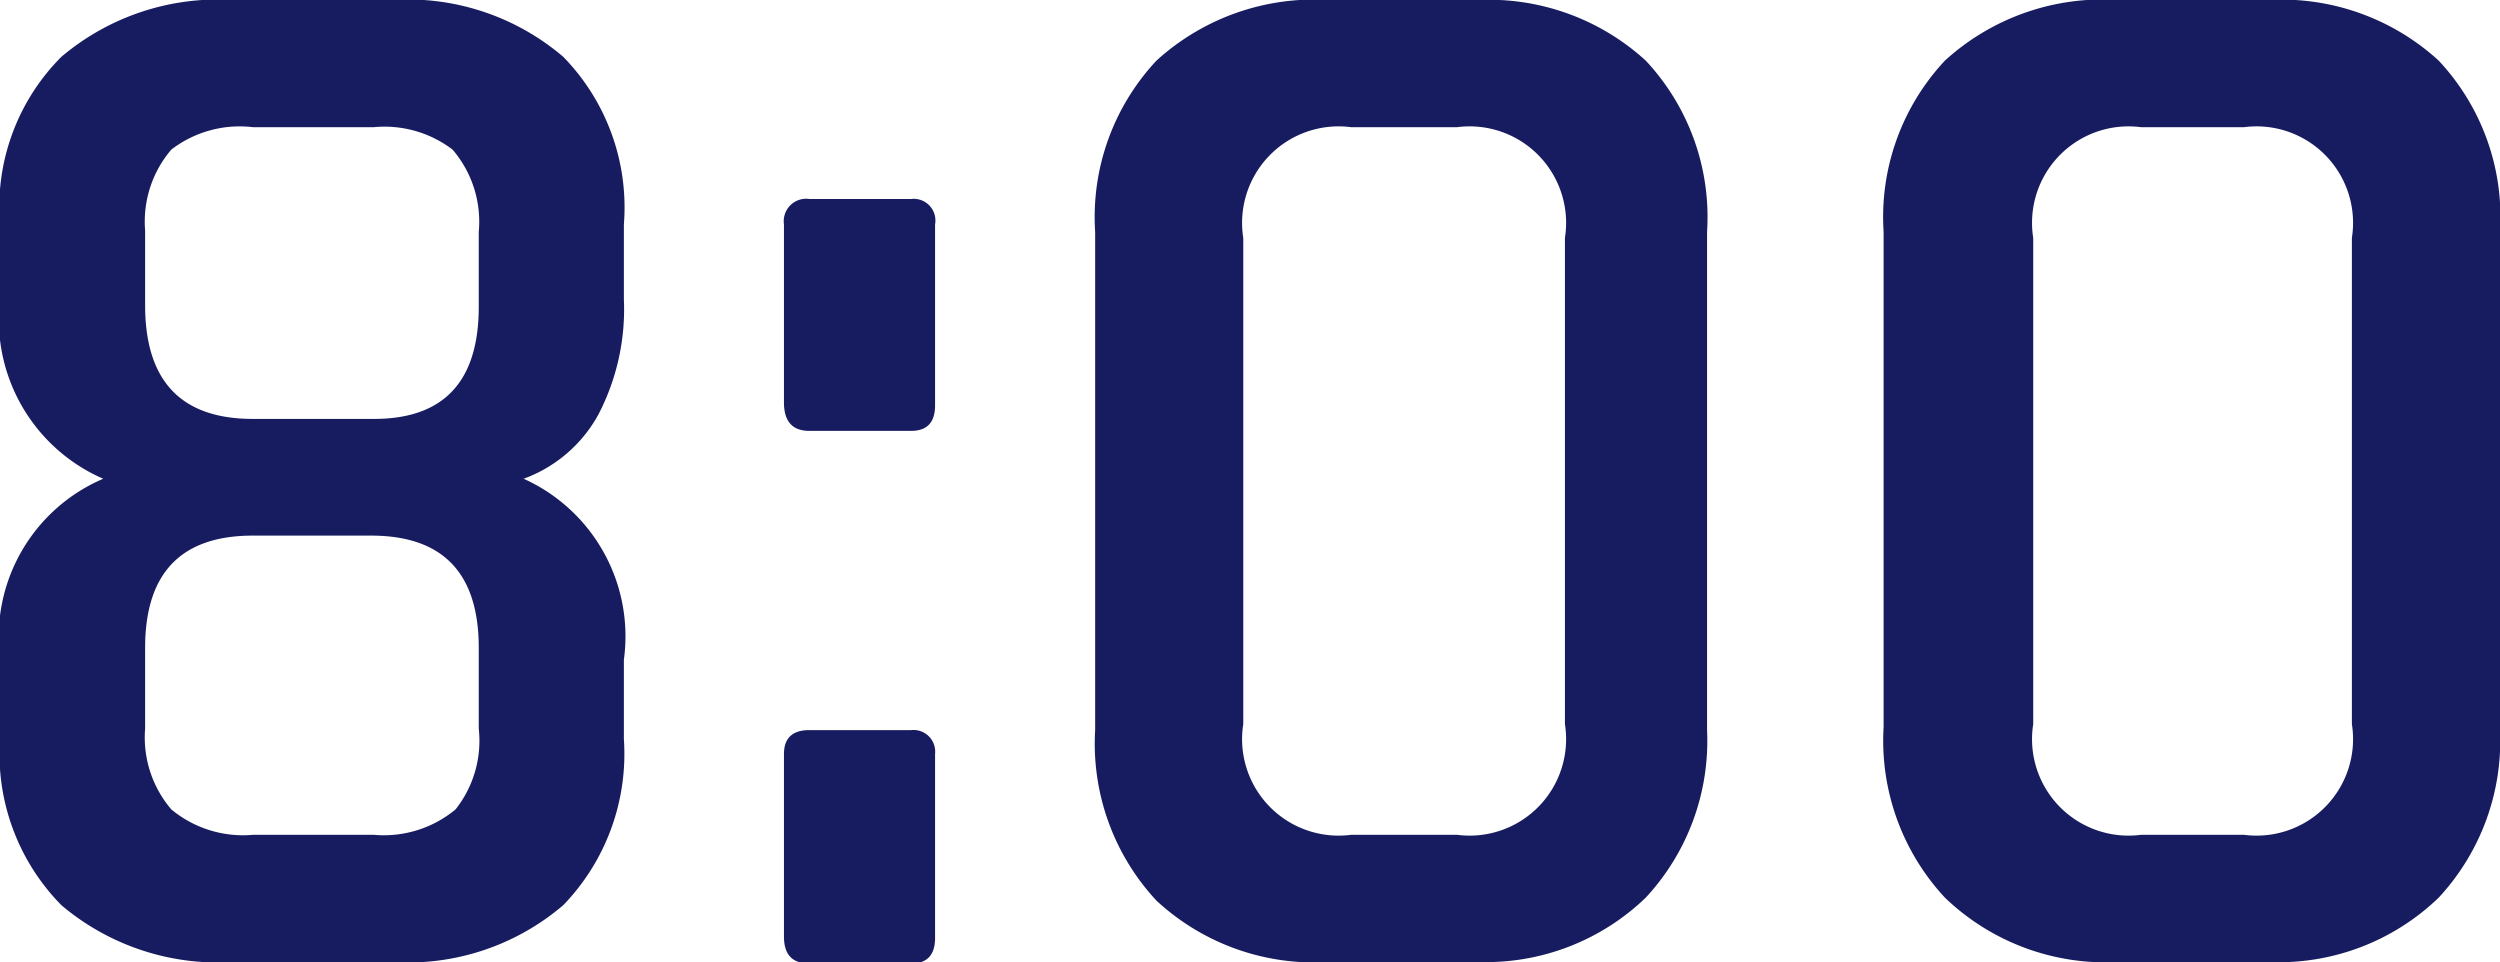
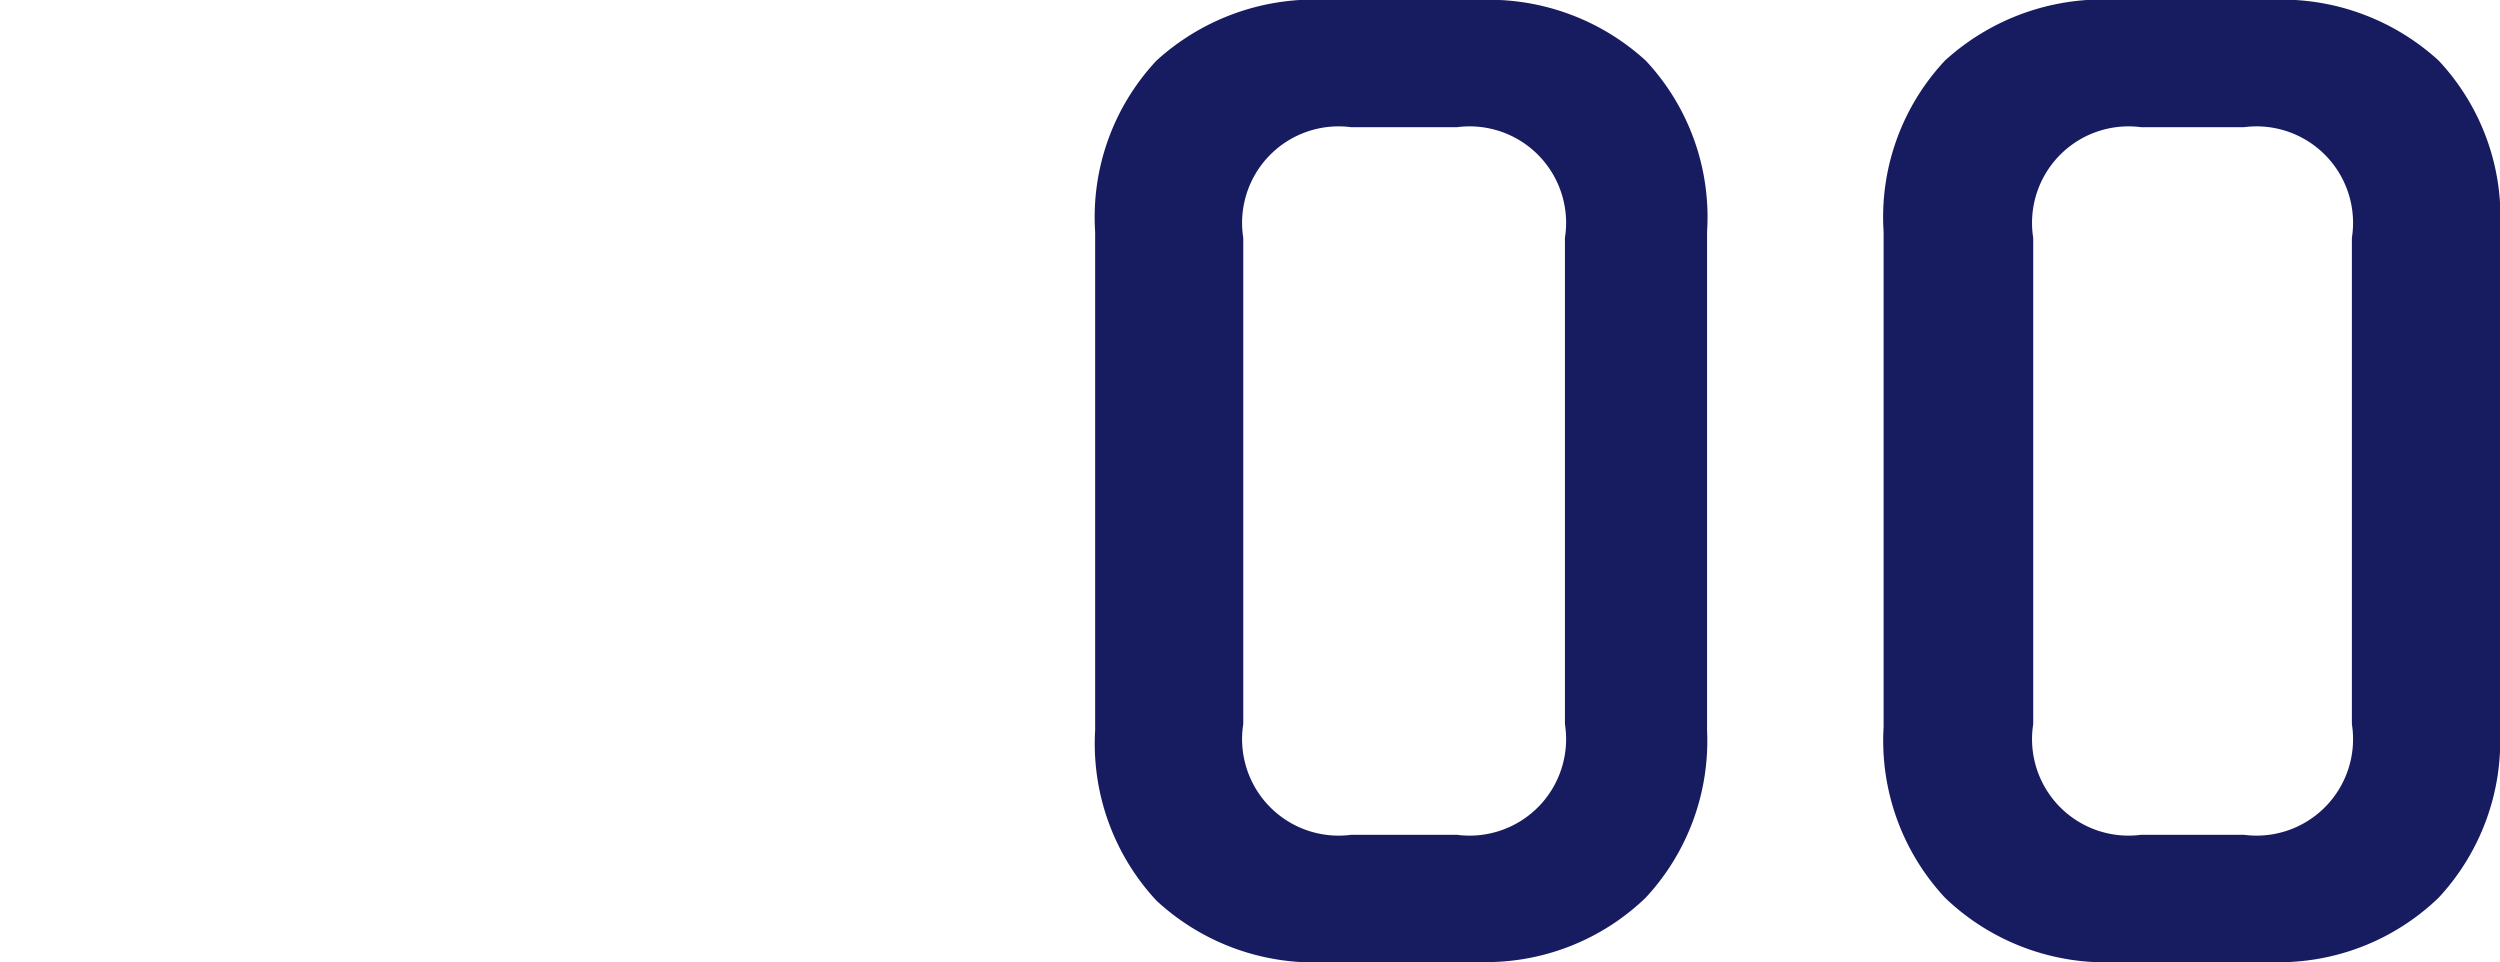
<svg xmlns="http://www.w3.org/2000/svg" viewBox="0 0 33.42 12.86">
  <defs>
    <style>.cls-1{fill:#171c61;}</style>
  </defs>
  <g id="レイヤー_2" data-name="レイヤー 2">
    <g id="d">
-       <path class="cls-1" d="M5.24,12.86H3.12a3.24,3.24,0,0,1-2.3-.76A2.88,2.88,0,0,1,0,9.88V8.8A2.3,2.3,0,0,1,1.38,6.4,2.32,2.32,0,0,1,0,4V3A2.84,2.84,0,0,1,.82.76,3.24,3.24,0,0,1,3.12,0H5.24A3.2,3.2,0,0,1,7.53.76,2.88,2.88,0,0,1,8.34,3V4A3.05,3.05,0,0,1,8,5.54,1.87,1.87,0,0,1,7,6.4,2.31,2.31,0,0,1,8.34,8.82V9.88a2.91,2.91,0,0,1-.81,2.22A3.2,3.2,0,0,1,5.24,12.86ZM3.38,5.6H5Q6.4,5.6,6.4,4.1v-1A1.48,1.48,0,0,0,6.05,2,1.5,1.5,0,0,0,5,1.7H3.38A1.5,1.5,0,0,0,2.29,2a1.48,1.48,0,0,0-.35,1.08v1Q1.94,5.6,3.38,5.6Zm0,5.56H5a1.5,1.5,0,0,0,1.09-.34A1.48,1.48,0,0,0,6.4,9.74V8.66q0-1.5-1.44-1.5H3.38q-1.44,0-1.44,1.5V9.74a1.48,1.48,0,0,0,.35,1.08A1.5,1.5,0,0,0,3.38,11.16Z" />
-       <path class="cls-1" d="M12.5,3V5.42c0,.23-.11.34-.32.34H10.82c-.23,0-.34-.13-.34-.38V3a.3.3,0,0,1,.34-.34h1.36A.29.29,0,0,1,12.5,3Zm0,7.1v2.44c0,.23-.11.34-.32.34H10.82c-.23,0-.34-.12-.34-.36V10.08c0-.21.11-.32.34-.32h1.36A.29.29,0,0,1,12.5,10.08Z" />
      <path class="cls-1" d="M19.76,12.86h-2a3.1,3.1,0,0,1-2.3-.82,3.08,3.08,0,0,1-.82-2.28V3.1A3.06,3.06,0,0,1,15.46.81,3.13,3.13,0,0,1,17.76,0h2A3.11,3.11,0,0,1,22,.81a3.06,3.06,0,0,1,.82,2.29V9.76A3.08,3.08,0,0,1,22,12,3.08,3.08,0,0,1,19.76,12.86Zm-1.7-1.7h1.42a1.29,1.29,0,0,0,1.44-1.48V3.18A1.29,1.29,0,0,0,19.48,1.7H18.06a1.29,1.29,0,0,0-1.44,1.48v6.5A1.29,1.29,0,0,0,18.06,11.16Z" />
      <path class="cls-1" d="M30.32,12.86h-2A3.1,3.1,0,0,1,26,12a3.08,3.08,0,0,1-.82-2.28V3.1A3.06,3.06,0,0,1,26,.81,3.13,3.13,0,0,1,28.32,0h2A3.11,3.11,0,0,1,32.6.81a3.06,3.06,0,0,1,.82,2.29V9.76A3.08,3.08,0,0,1,32.6,12,3.08,3.08,0,0,1,30.32,12.86Zm-1.7-1.7H30a1.29,1.29,0,0,0,1.44-1.48V3.18A1.29,1.29,0,0,0,30,1.7H28.62a1.29,1.29,0,0,0-1.44,1.48v6.5A1.29,1.29,0,0,0,28.62,11.16Z" />
    </g>
  </g>
</svg>